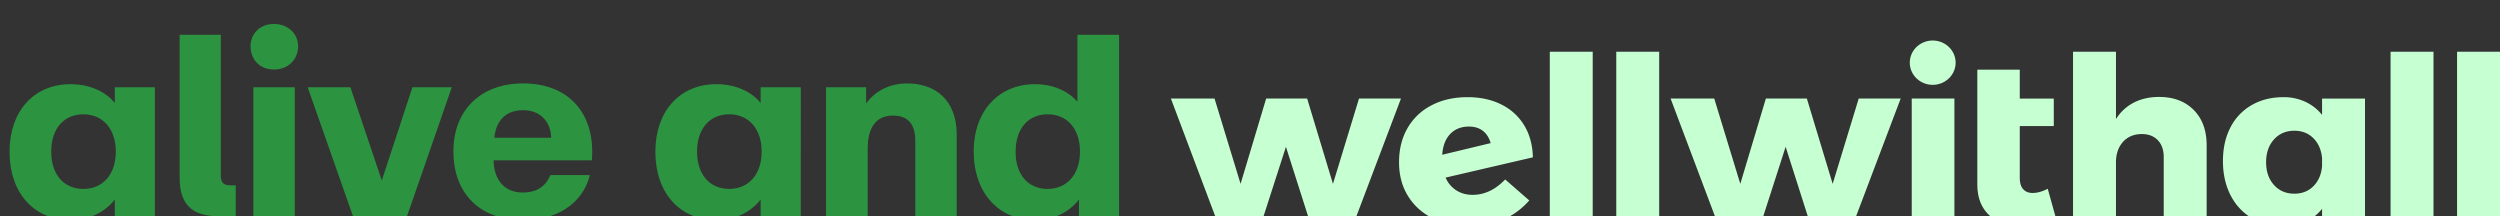
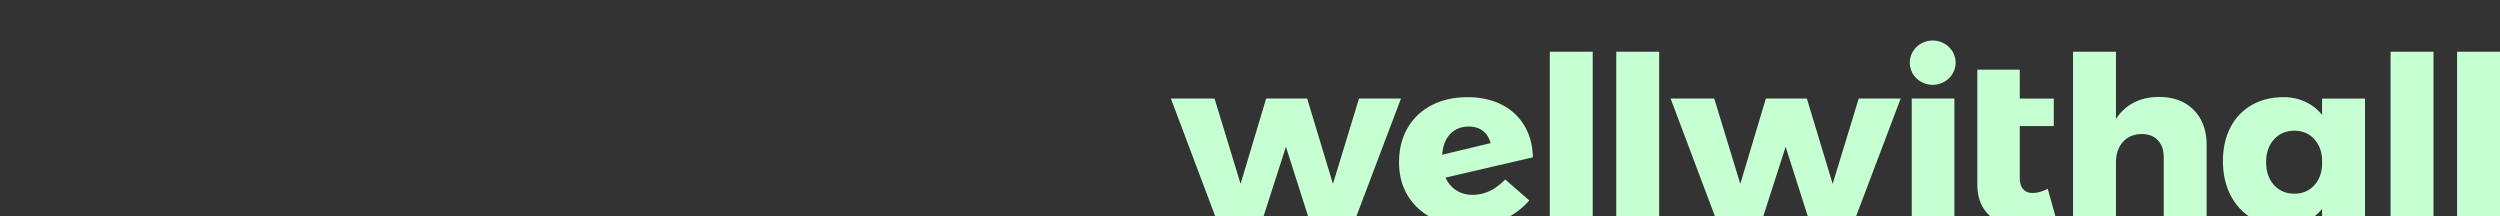
<svg xmlns="http://www.w3.org/2000/svg" width="185" height="16" viewBox="0 0 185 16" fill="none">
  <rect x="0" y="0" width="185" height="16" fill="#333333" stroke="none" />
  <path d="M143.02 6.277c.937 0 1.696-.733 1.696-1.638 0-.905-.759-1.639-1.696-1.639-.936 0-1.695.734-1.695 1.639s.759 1.638 1.695 1.638zM144.626 7.293h-3.158v9.332h3.158V7.293zM150.41 14.28c-.298 0-.53-.094-.697-.284-.167-.19-.25-.468-.25-.836V9.33h2.517V7.295h-2.517V5.156h-3.141v8.487c0 .977.297 1.742.892 2.294s1.381.828 2.356.828a5.83 5.83 0 001.374-.164 4.6 4.6 0 001.196-.457l-.607-2.174c-.404.207-.779.31-1.124.31h.001zM135.617 13.606l-1.909-6.313h-3.034l-1.892 6.313-1.928-6.313h-3.23l3.516 9.332h3.141l1.856-5.761 1.838 5.76h3.141l3.534-9.331h-3.105l-1.928 6.313zM122.78 3.828h-3.176v12.799h3.176V3.828zM180.079 3.828h-3.177v12.799h3.177V3.828zM159.776 7.174c-.702 0-1.323.138-1.865.414a3.387 3.387 0 00-1.329 1.225V3.828h-3.177v12.8h3.177v-4.606c0-.621.169-1.124.508-1.51.34-.384.801-.583 1.384-.594.511 0 .913.152 1.204.457.292.305.438.721.438 1.25v5.002h3.176v-5.881c0-1.093-.318-1.961-.954-2.605-.637-.643-1.491-.966-2.562-.966zM185 3.828h-3.177v12.799H185V3.828zM171.833 8.502a3.448 3.448 0 00-1.231-.966 3.765 3.765 0 00-1.625-.345c-.892 0-1.677.197-2.355.587a3.973 3.973 0 00-1.571 1.656c-.369.713-.553 1.54-.553 2.484 0 .943.187 1.796.562 2.527.375.73.901 1.296 1.579 1.698.679.403 1.464.604 2.356.604a3.78 3.78 0 001.615-.336 3.38 3.38 0 001.223-.957v1.172h3.177V7.296h-3.177v1.207zm0 3.812c-.06.61-.274 1.098-.643 1.466-.368.368-.838.552-1.409.552-.619 0-1.122-.215-1.509-.646-.386-.432-.58-.992-.58-1.682s.194-1.25.58-1.682c.387-.431.89-.647 1.509-.647.571 0 1.041.184 1.409.552.369.368.583.857.643 1.466v.621zM117.861 3.828h-3.176v12.799h3.176V3.828zM112.792 9.278a4.066 4.066 0 00-1.687-1.543c-.719-.362-1.555-.544-2.507-.544-1.011 0-1.901.202-2.668.604a4.3 4.3 0 00-1.776 1.69c-.416.725-.625 1.564-.625 2.519 0 .954.217 1.77.652 2.484a4.366 4.366 0 001.829 1.655c.785.392 1.696.587 2.731.587 1.831 0 3.307-.633 4.426-1.897l-1.785-1.553c-.726.76-1.529 1.139-2.409 1.139-.464 0-.869-.113-1.214-.337a2.101 2.101 0 01-.785-.94l6.46-1.5c-.023-.909-.238-1.697-.642-2.364zm-6.068 2.174c.048-.667.247-1.182.598-1.544.351-.362.812-.543 1.383-.543.405 0 .744.103 1.017.31.274.207.47.512.589.914l-3.587.863zM100.566 7.293l-1.927 6.313-1.91-6.313h-3.034l-1.892 6.313-1.927-6.313h-3.23l3.515 9.332h3.141l1.857-5.761 1.838 5.76h3.141l3.534-9.331h-3.106z" fill="#C6FFD1" />
-   <path d="M5.237 16.286c-2.742 0-4.532-2.02-4.532-5.066 0-2.971 1.79-4.99 4.513-4.99 1.6 0 2.724.686 3.276 1.39V6.46h2.97V16h-2.97v-1.238c-.4.552-1.486 1.524-3.257 1.524zM3.79 11.22c0 1.695.933 2.761 2.38 2.761 1.41 0 2.4-1.047 2.4-2.761 0-1.714-.99-2.762-2.4-2.762-1.428 0-2.38 1.048-2.38 2.762zM16.15 16c-1.942 0-2.856-.895-2.856-2.819V2.573h3.047V13.01c0 .514.228.705.704.705h.4V16H16.15zm2.599 0V6.459h3.066V16H18.75zm-.21-12.57c0-.895.648-1.656 1.733-1.656 1.086 0 1.79.761 1.79 1.656 0 .934-.704 1.714-1.79 1.714-1.085 0-1.732-.78-1.732-1.714zM26.12 16l-3.352-9.541h3.162l2.323 6.894 2.266-6.894h2.914L30.12 16H26.12zm12.592.286c-3.275 0-5.16-2.038-5.16-5.085 0-3.01 1.98-5.028 5.16-5.028 3.505 0 5.37 2.38 5.085 5.694h-7.275c.038 1.486.838 2.38 2.152 2.38 1.181 0 1.752-.57 2.057-1.294h2.914c-.362 1.6-1.867 3.333-4.933 3.333zM36.58 10.19h4.21c-.058-1.352-.953-2.037-2.077-2.037-1.238 0-2 .723-2.133 2.037zm16.45 6.095c-2.742 0-4.533-2.02-4.533-5.066 0-2.971 1.79-4.99 4.514-4.99 1.6 0 2.724.686 3.276 1.39V6.46h2.97V16h-2.97v-1.238c-.4.552-1.486 1.524-3.257 1.524zm-1.447-5.066c0 1.695.933 2.761 2.38 2.761 1.41 0 2.4-1.047 2.4-2.761 0-1.714-.99-2.762-2.4-2.762-1.428 0-2.38 1.048-2.38 2.762zM61.123 16V6.459h2.971v1.2c.439-.648 1.448-1.486 3.029-1.486 2.075 0 3.675 1.2 3.675 3.809V16h-3.066v-5.58c0-1.333-.628-1.867-1.657-1.867-1.333 0-1.866 1.01-1.866 2.438V16h-3.086zm15.462.286c-2.685 0-4.532-2.02-4.532-5.085 0-2.952 1.828-4.971 4.532-4.971 1.562 0 2.61.667 3.143 1.295V2.573h3.085V16h-2.971v-1.238c-.4.552-1.448 1.524-3.257 1.524zm-1.428-5.066c-.02 1.695.933 2.761 2.361 2.761 1.41 0 2.4-1.047 2.4-2.761 0-1.714-.971-2.762-2.38-2.762-1.448 0-2.381 1.048-2.381 2.762z" fill="#2C9341" />
</svg>